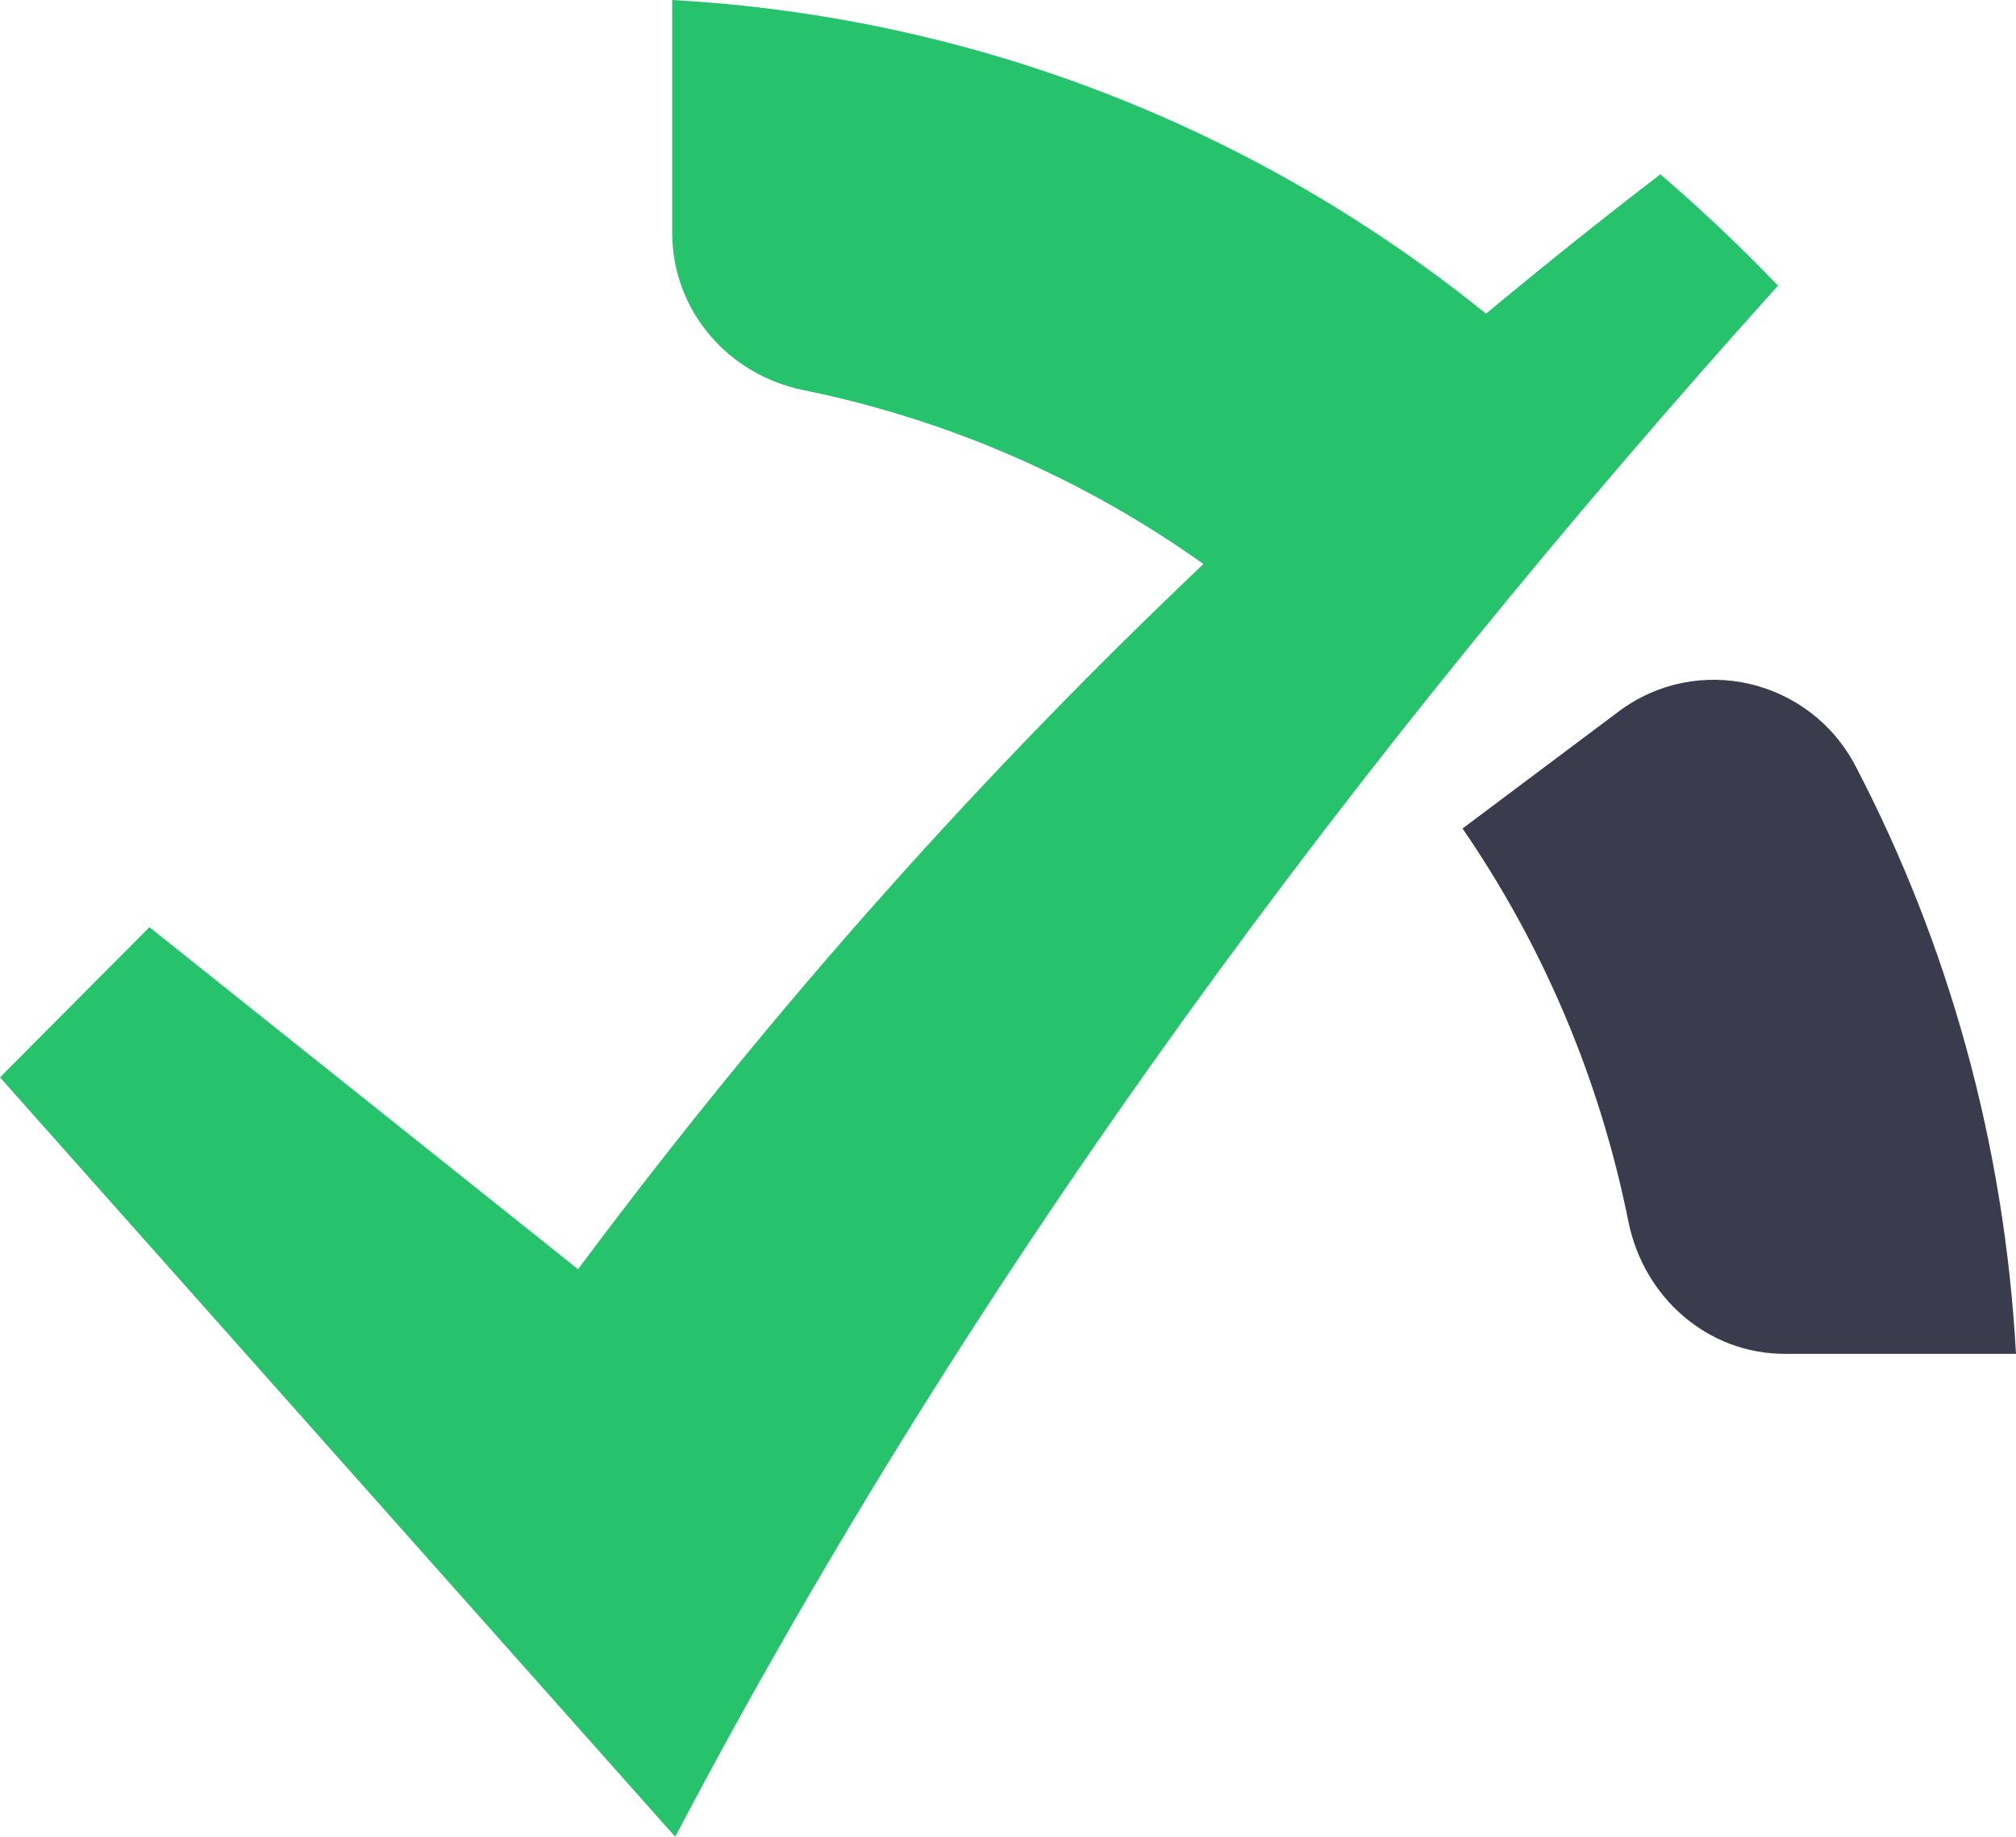
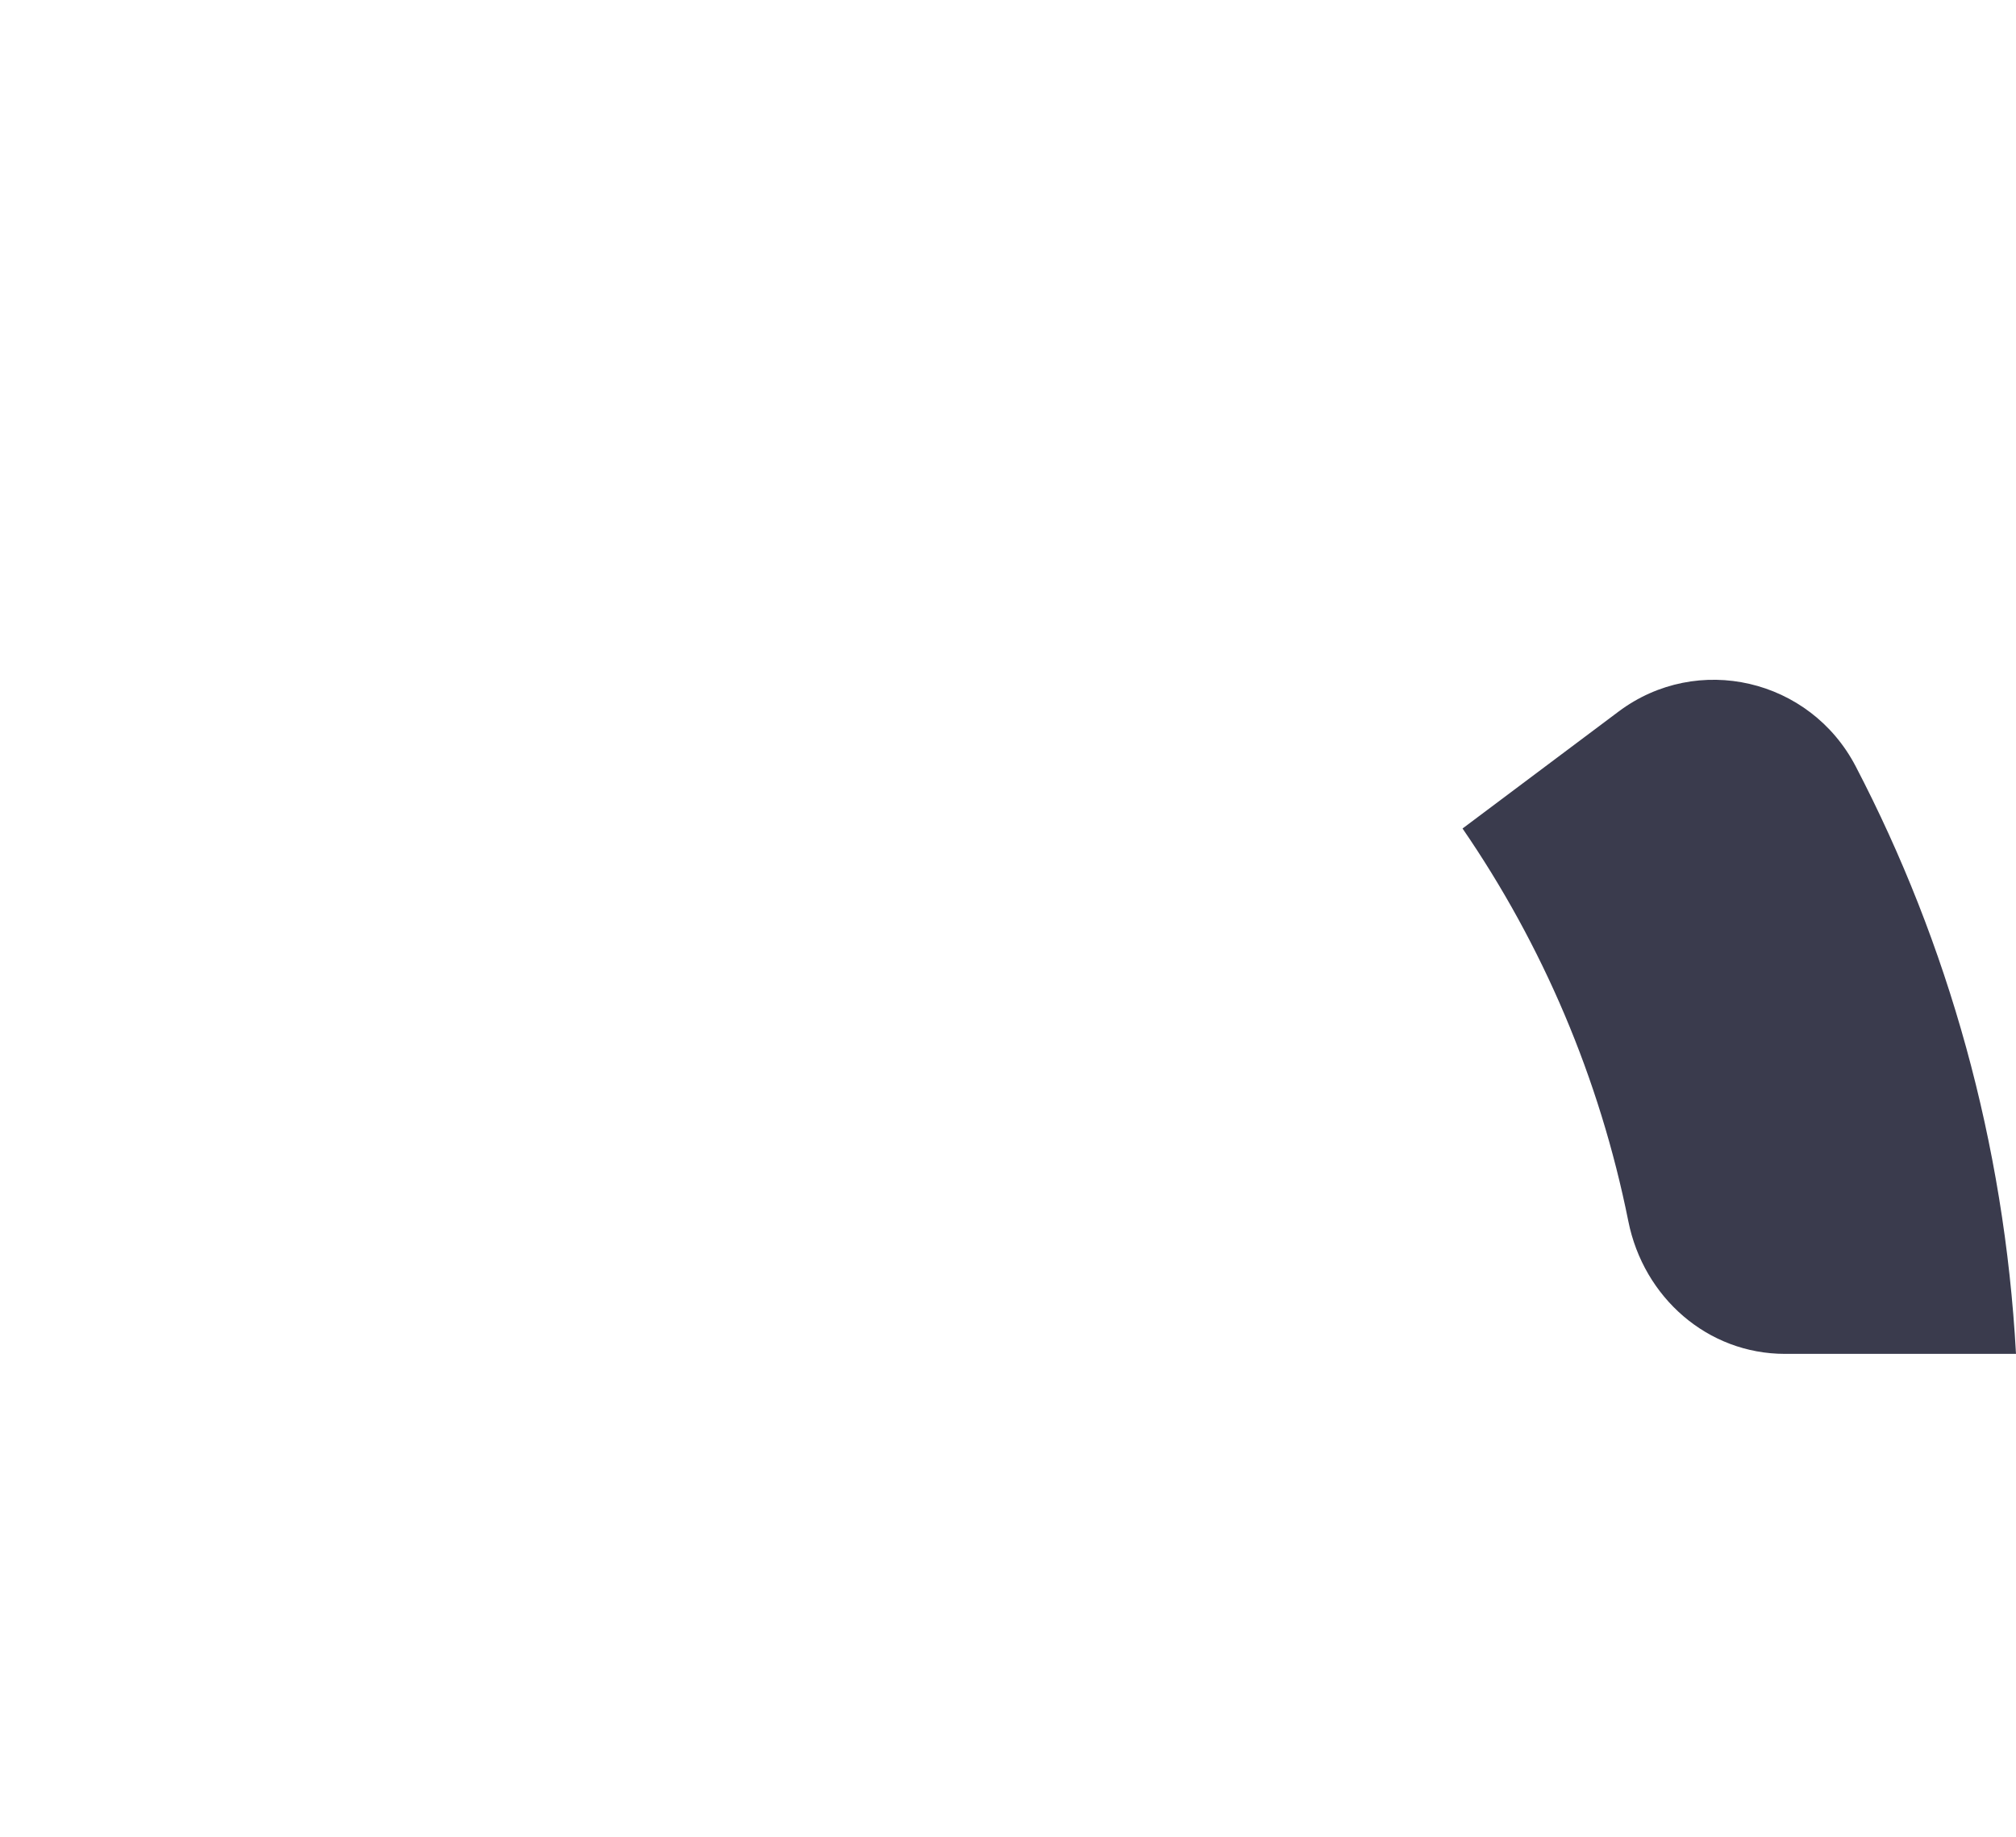
<svg xmlns="http://www.w3.org/2000/svg" width="686px" height="625px" viewBox="0 0 686 625" version="1.1">
  <title>C16CF9E2-5FE3-4C30-9A7F-EF0CCDDD321F</title>
  <g id="Page-1" stroke="none" stroke-width="1" fill="none" fill-rule="evenodd">
    <g id="Homepage-V4-B" transform="translate(305, -4554)">
      <g id="Content-0" transform="translate(0, 935)">
        <g id="Group-9" transform="translate(0, 3671)">
          <g id="image-/-bottom-/-left" transform="translate(-305, -52)">
            <path d="M497.668,281.919 C524.853,321.474 544.287,366.749 554.084,415.549 C559.279,441.521 581.081,460.688 607.378,460.688 L686,460.688 C682.043,388.79 662.879,321.094 631.468,260.799 C615.937,230.95 577.636,222.004 550.773,242.12 L497.668,281.919 Z" id="Fill-7" fill="#3A3B4D" />
-             <path d="M196.7,431.89 L50.839,315.493 L0,366.608 L229.758,625 C332.621,429.479 462.883,255.304 605,97.192 C592.284,83.918 578.921,71.295 564.992,59.323 C545.028,74.573 525.28,90.474 505.639,106.726 C428.964,44.776 333.348,5.824 228.734,0 L228.734,79.178 C228.734,105.589 247.674,127.53 273.43,132.758 C323.299,142.916 369.423,163.394 409.512,191.918 C335.8,261.859 264.728,340.604 196.7,431.89" id="Fill-12" fill="#27C26C" />
          </g>
        </g>
      </g>
    </g>
  </g>
</svg>